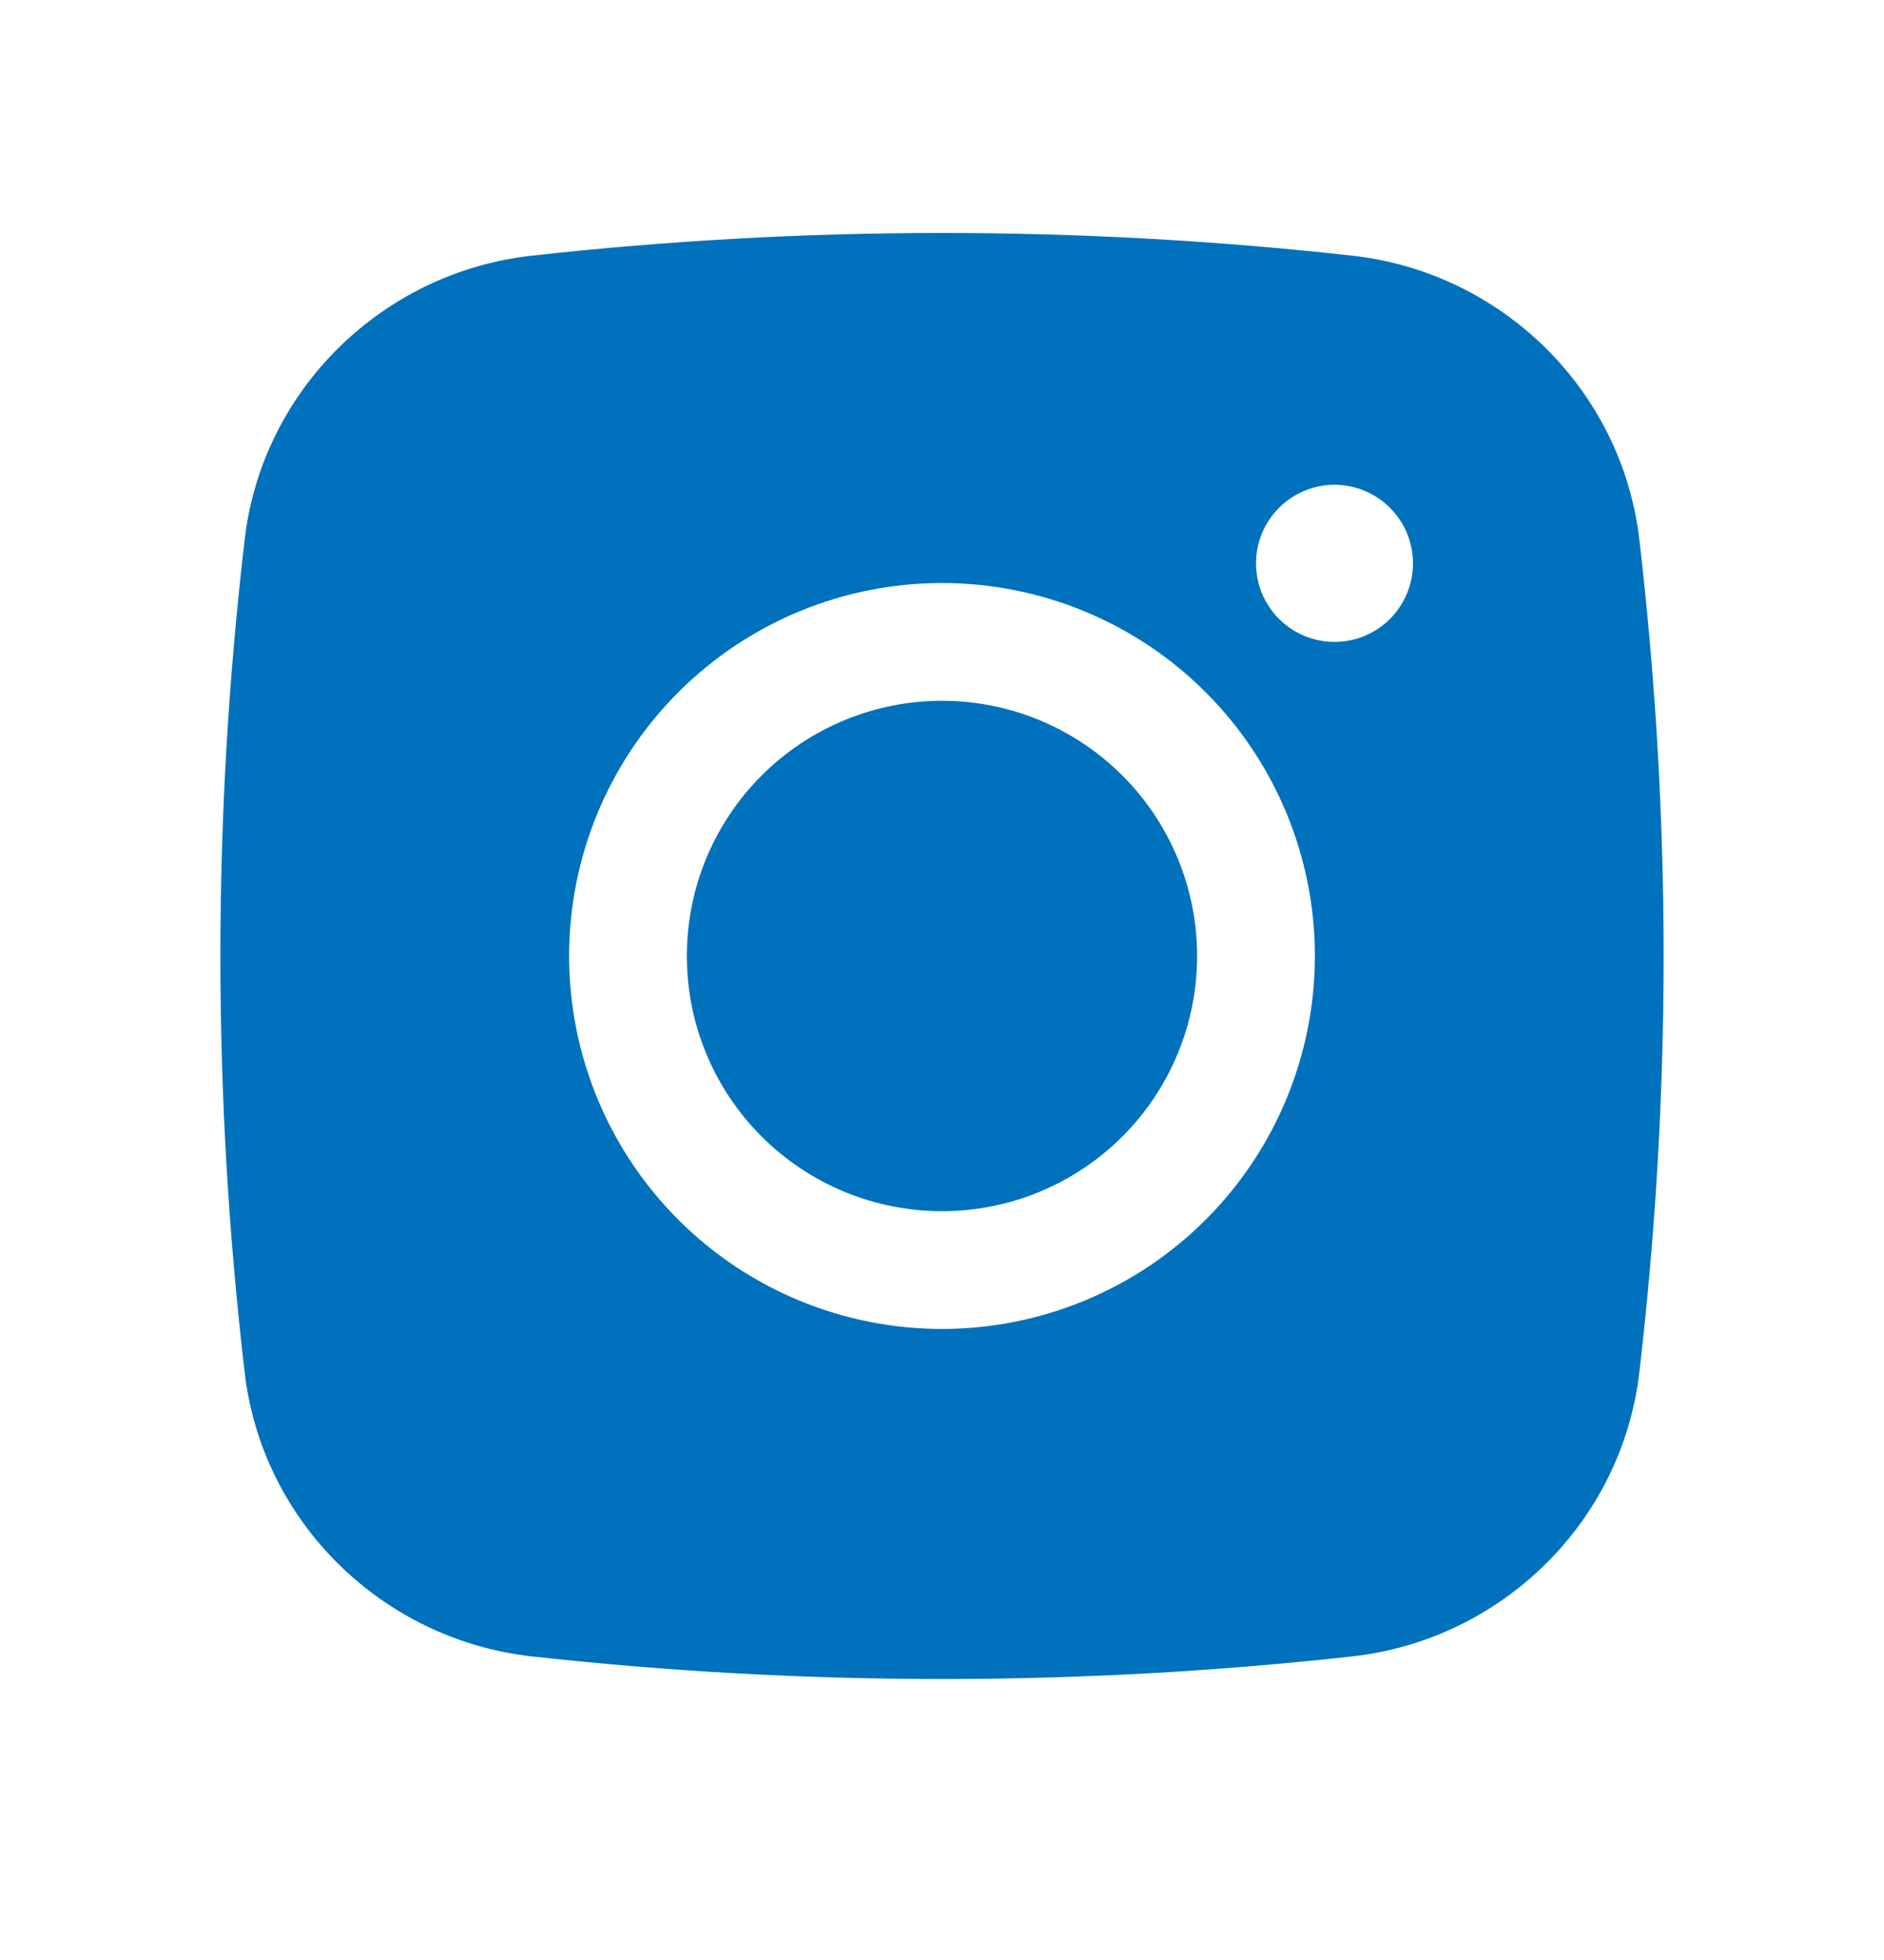
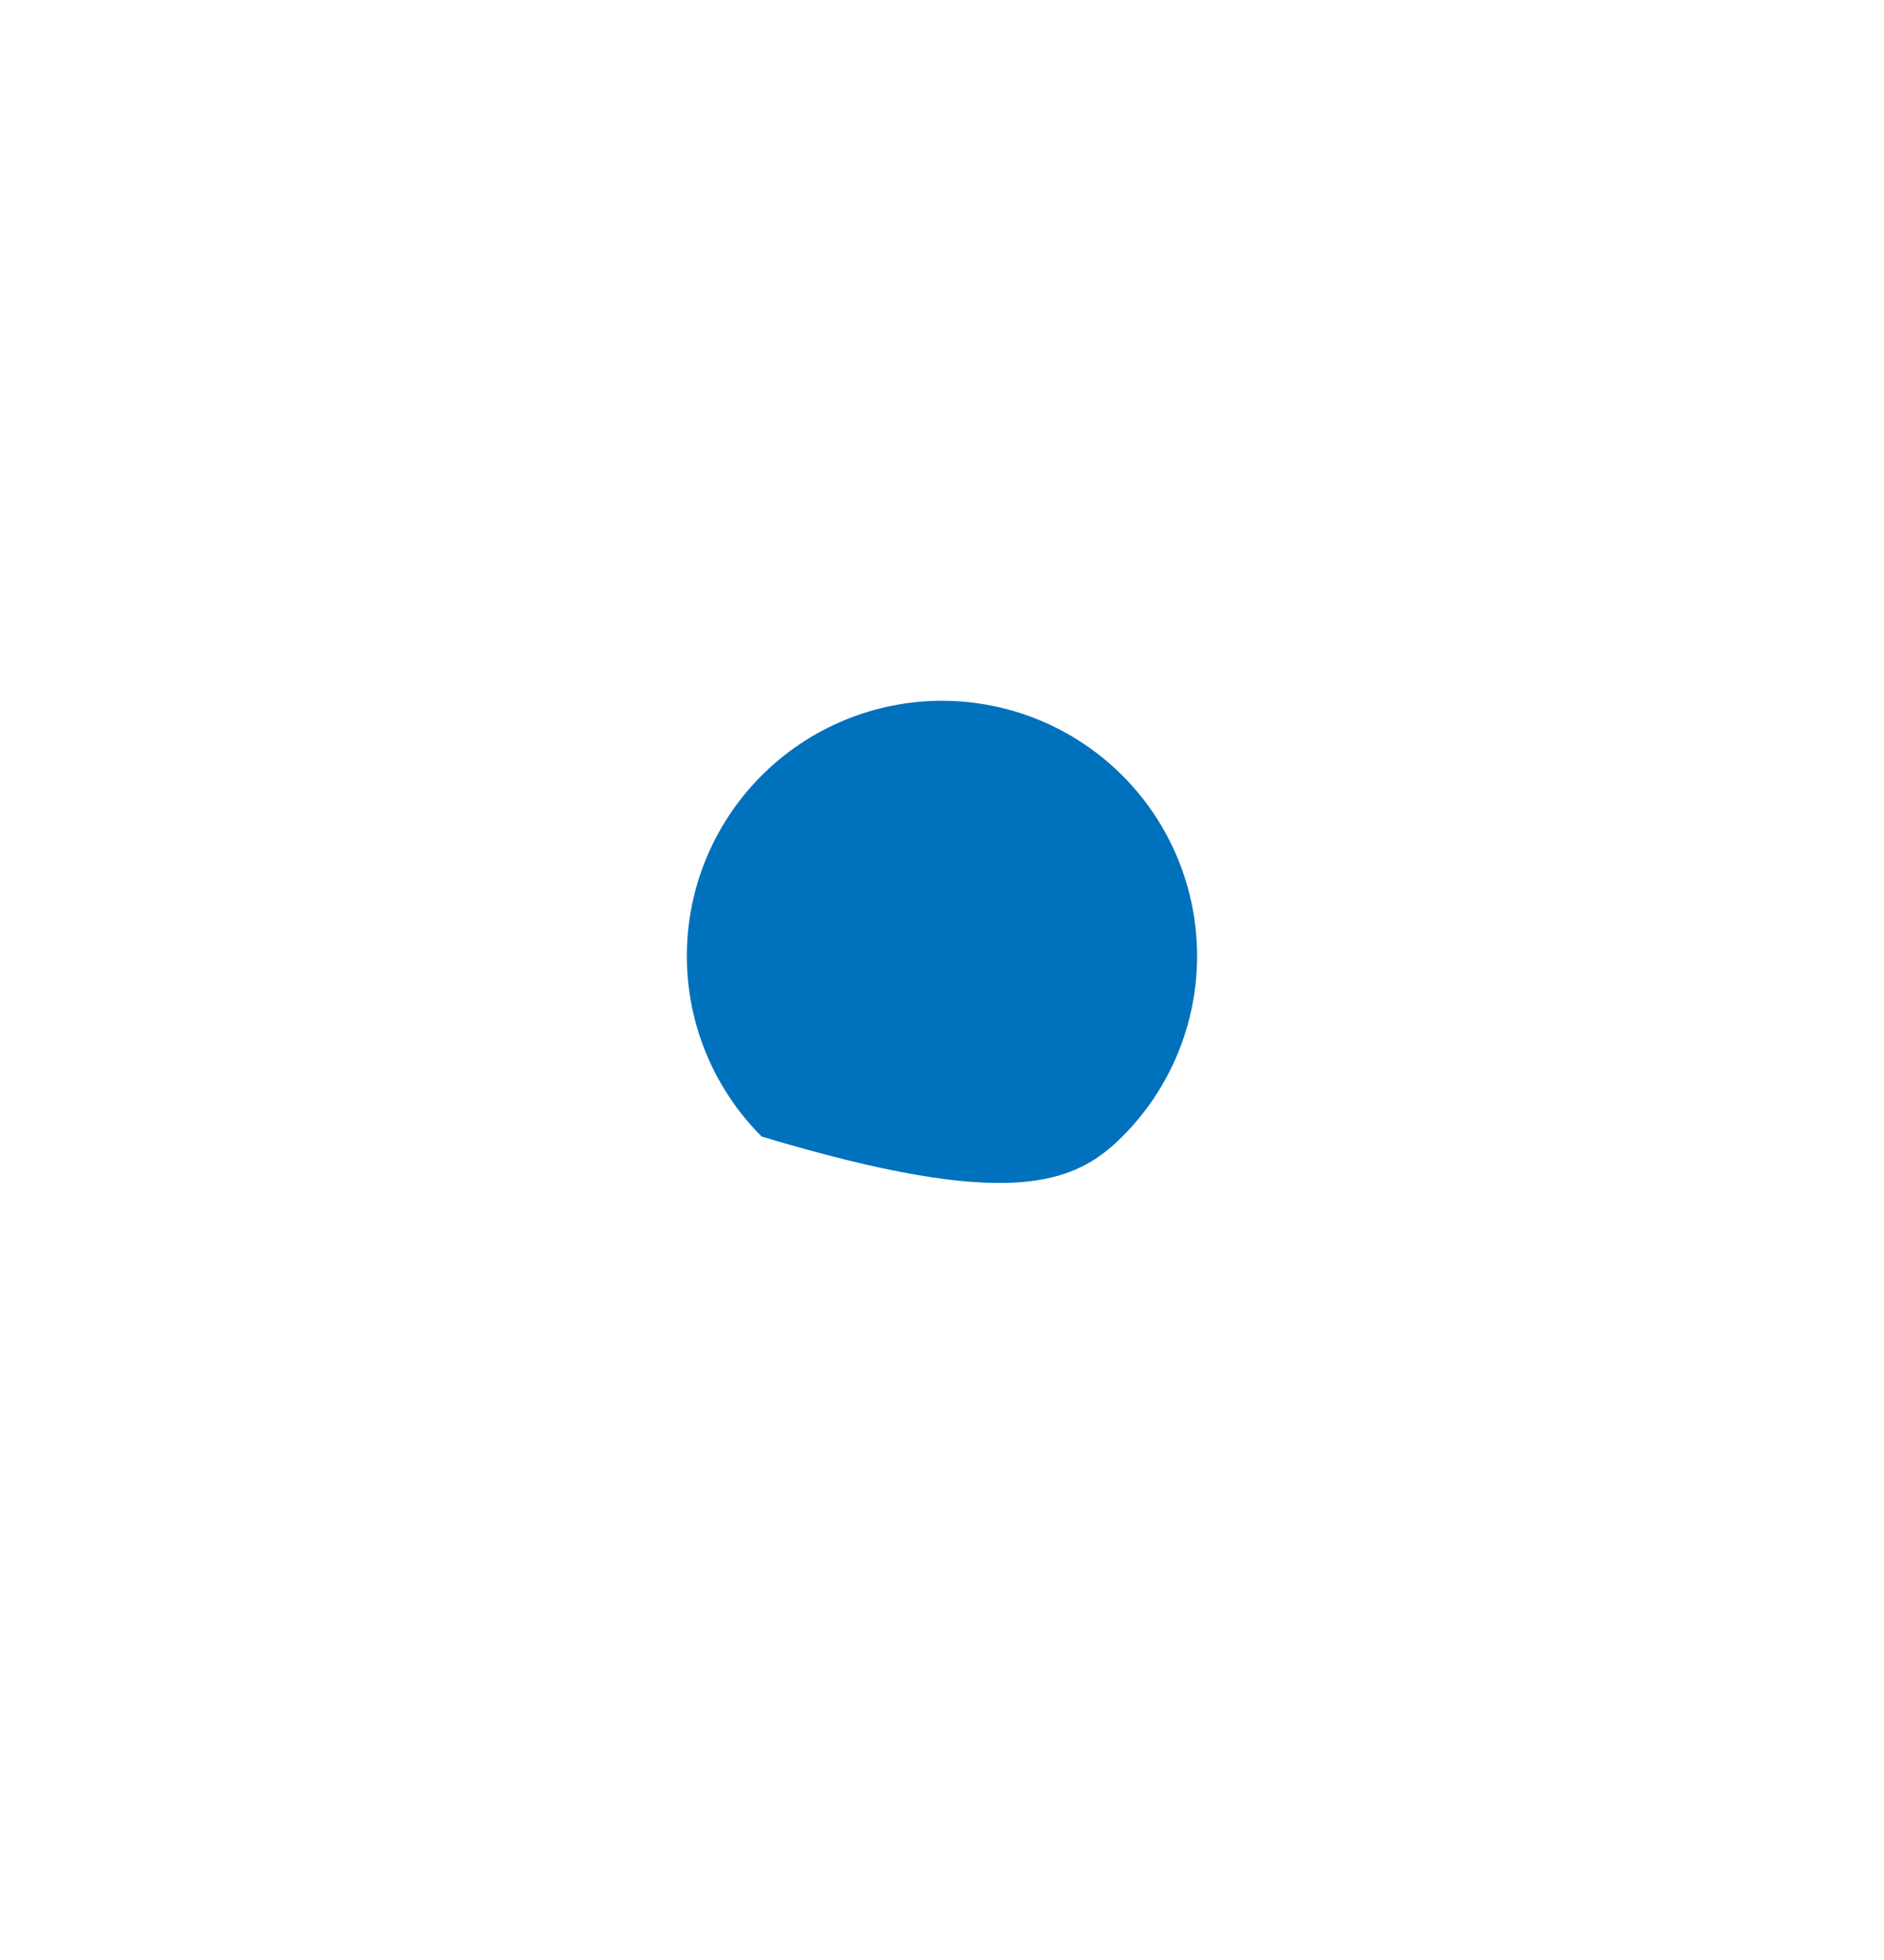
<svg xmlns="http://www.w3.org/2000/svg" width="25" height="26" viewBox="0 0 25 26" fill="none">
-   <path d="M12.5 9.296C11.602 9.296 10.741 9.653 10.106 10.288C9.471 10.923 9.114 11.784 9.114 12.682C9.114 13.58 9.471 14.441 10.106 15.076C10.741 15.71 11.602 16.067 12.5 16.067C13.398 16.067 14.259 15.71 14.894 15.076C15.529 14.441 15.885 13.58 15.885 12.682C15.885 11.784 15.529 10.923 14.894 10.288C14.259 9.653 13.398 9.296 12.5 9.296Z" fill="#0071BC" />
-   <path fill-rule="evenodd" clip-rule="evenodd" d="M7.052 3.392C10.673 2.99 14.327 2.99 17.948 3.392C19.926 3.613 21.521 5.17 21.753 7.155C22.183 10.827 22.183 14.536 21.753 18.207C21.521 20.193 19.926 21.75 17.949 21.972C14.328 22.373 10.673 22.373 7.052 21.972C5.074 21.75 3.479 20.193 3.247 18.209C2.817 14.537 2.817 10.827 3.247 7.155C3.479 5.17 5.074 3.613 7.052 3.392ZM17.708 6.431C17.432 6.431 17.167 6.541 16.972 6.737C16.776 6.932 16.667 7.197 16.667 7.473C16.667 7.749 16.776 8.014 16.972 8.21C17.167 8.405 17.432 8.515 17.708 8.515C17.985 8.515 18.25 8.405 18.445 8.21C18.64 8.014 18.75 7.749 18.75 7.473C18.75 7.197 18.64 6.932 18.445 6.737C18.25 6.541 17.985 6.431 17.708 6.431ZM7.552 12.681C7.552 11.369 8.073 10.111 9.001 9.183C9.929 8.255 11.188 7.734 12.5 7.734C13.812 7.734 15.071 8.255 15.999 9.183C16.927 10.111 17.448 11.369 17.448 12.681C17.448 13.994 16.927 15.252 15.999 16.18C15.071 17.108 13.812 17.629 12.5 17.629C11.188 17.629 9.929 17.108 9.001 16.18C8.073 15.252 7.552 13.994 7.552 12.681Z" fill="#0071BC" />
+   <path d="M12.5 9.296C11.602 9.296 10.741 9.653 10.106 10.288C9.471 10.923 9.114 11.784 9.114 12.682C9.114 13.58 9.471 14.441 10.106 15.076C13.398 16.067 14.259 15.71 14.894 15.076C15.529 14.441 15.885 13.58 15.885 12.682C15.885 11.784 15.529 10.923 14.894 10.288C14.259 9.653 13.398 9.296 12.5 9.296Z" fill="#0071BC" />
</svg>